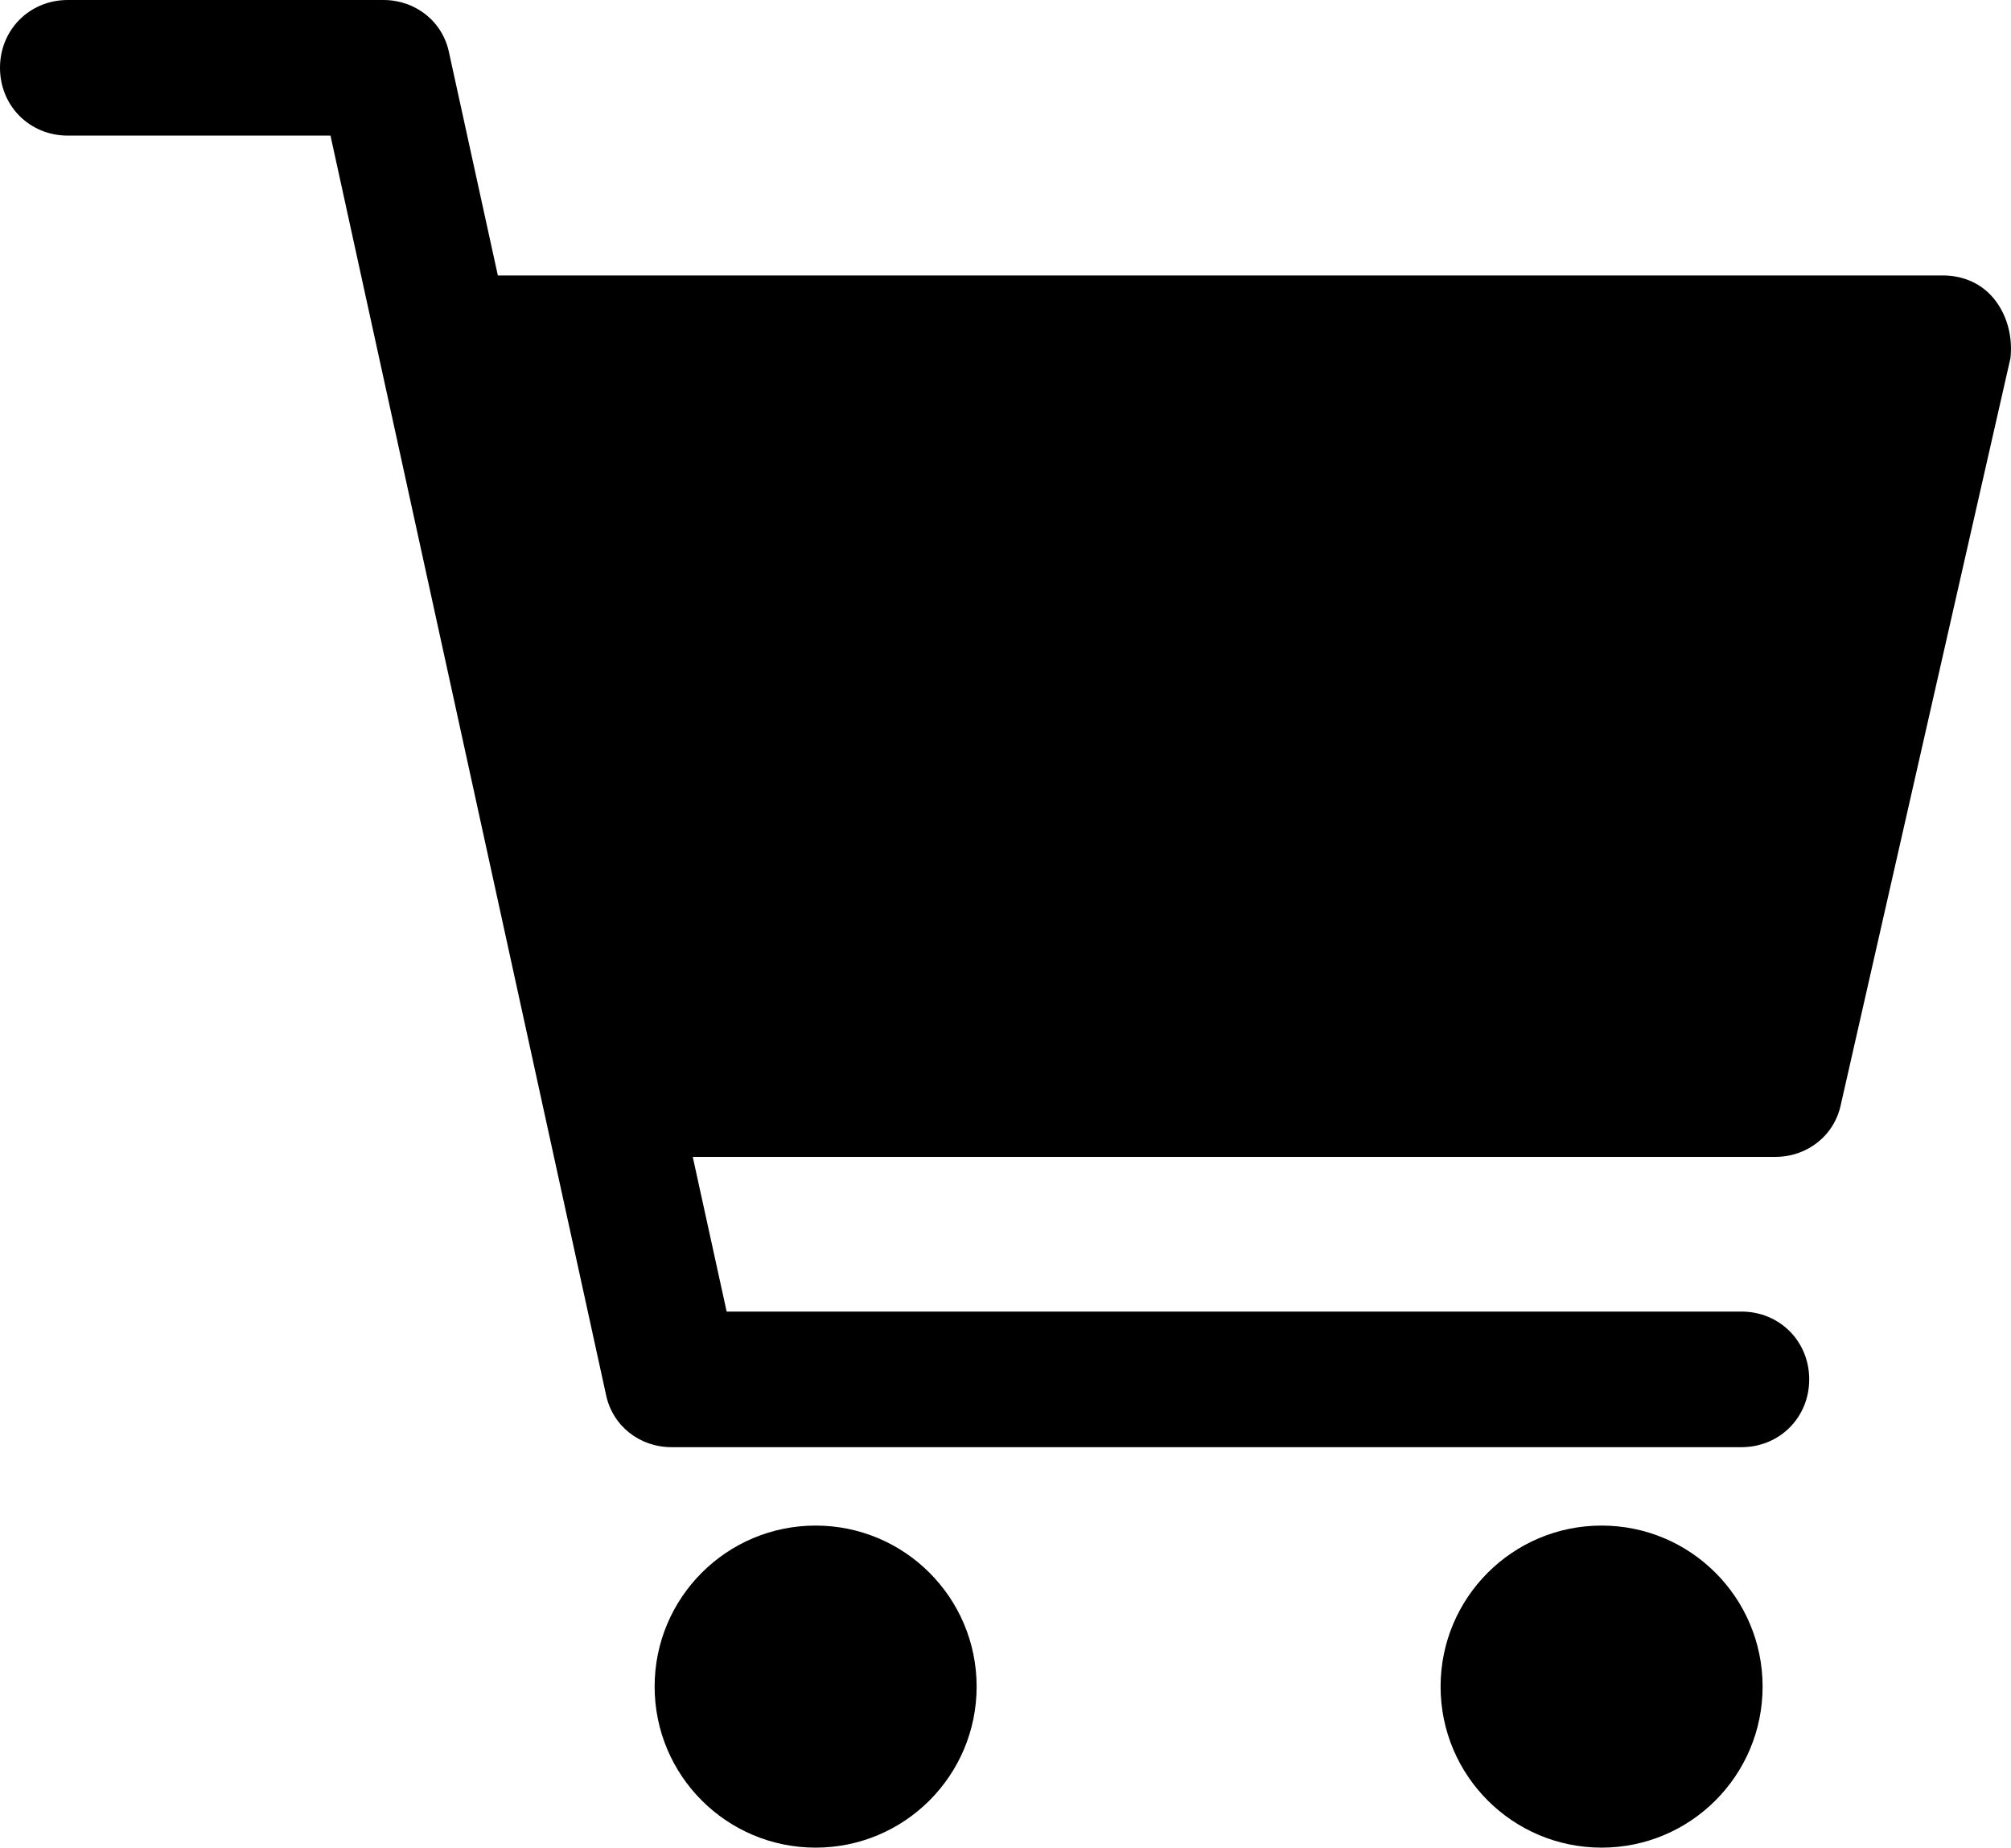
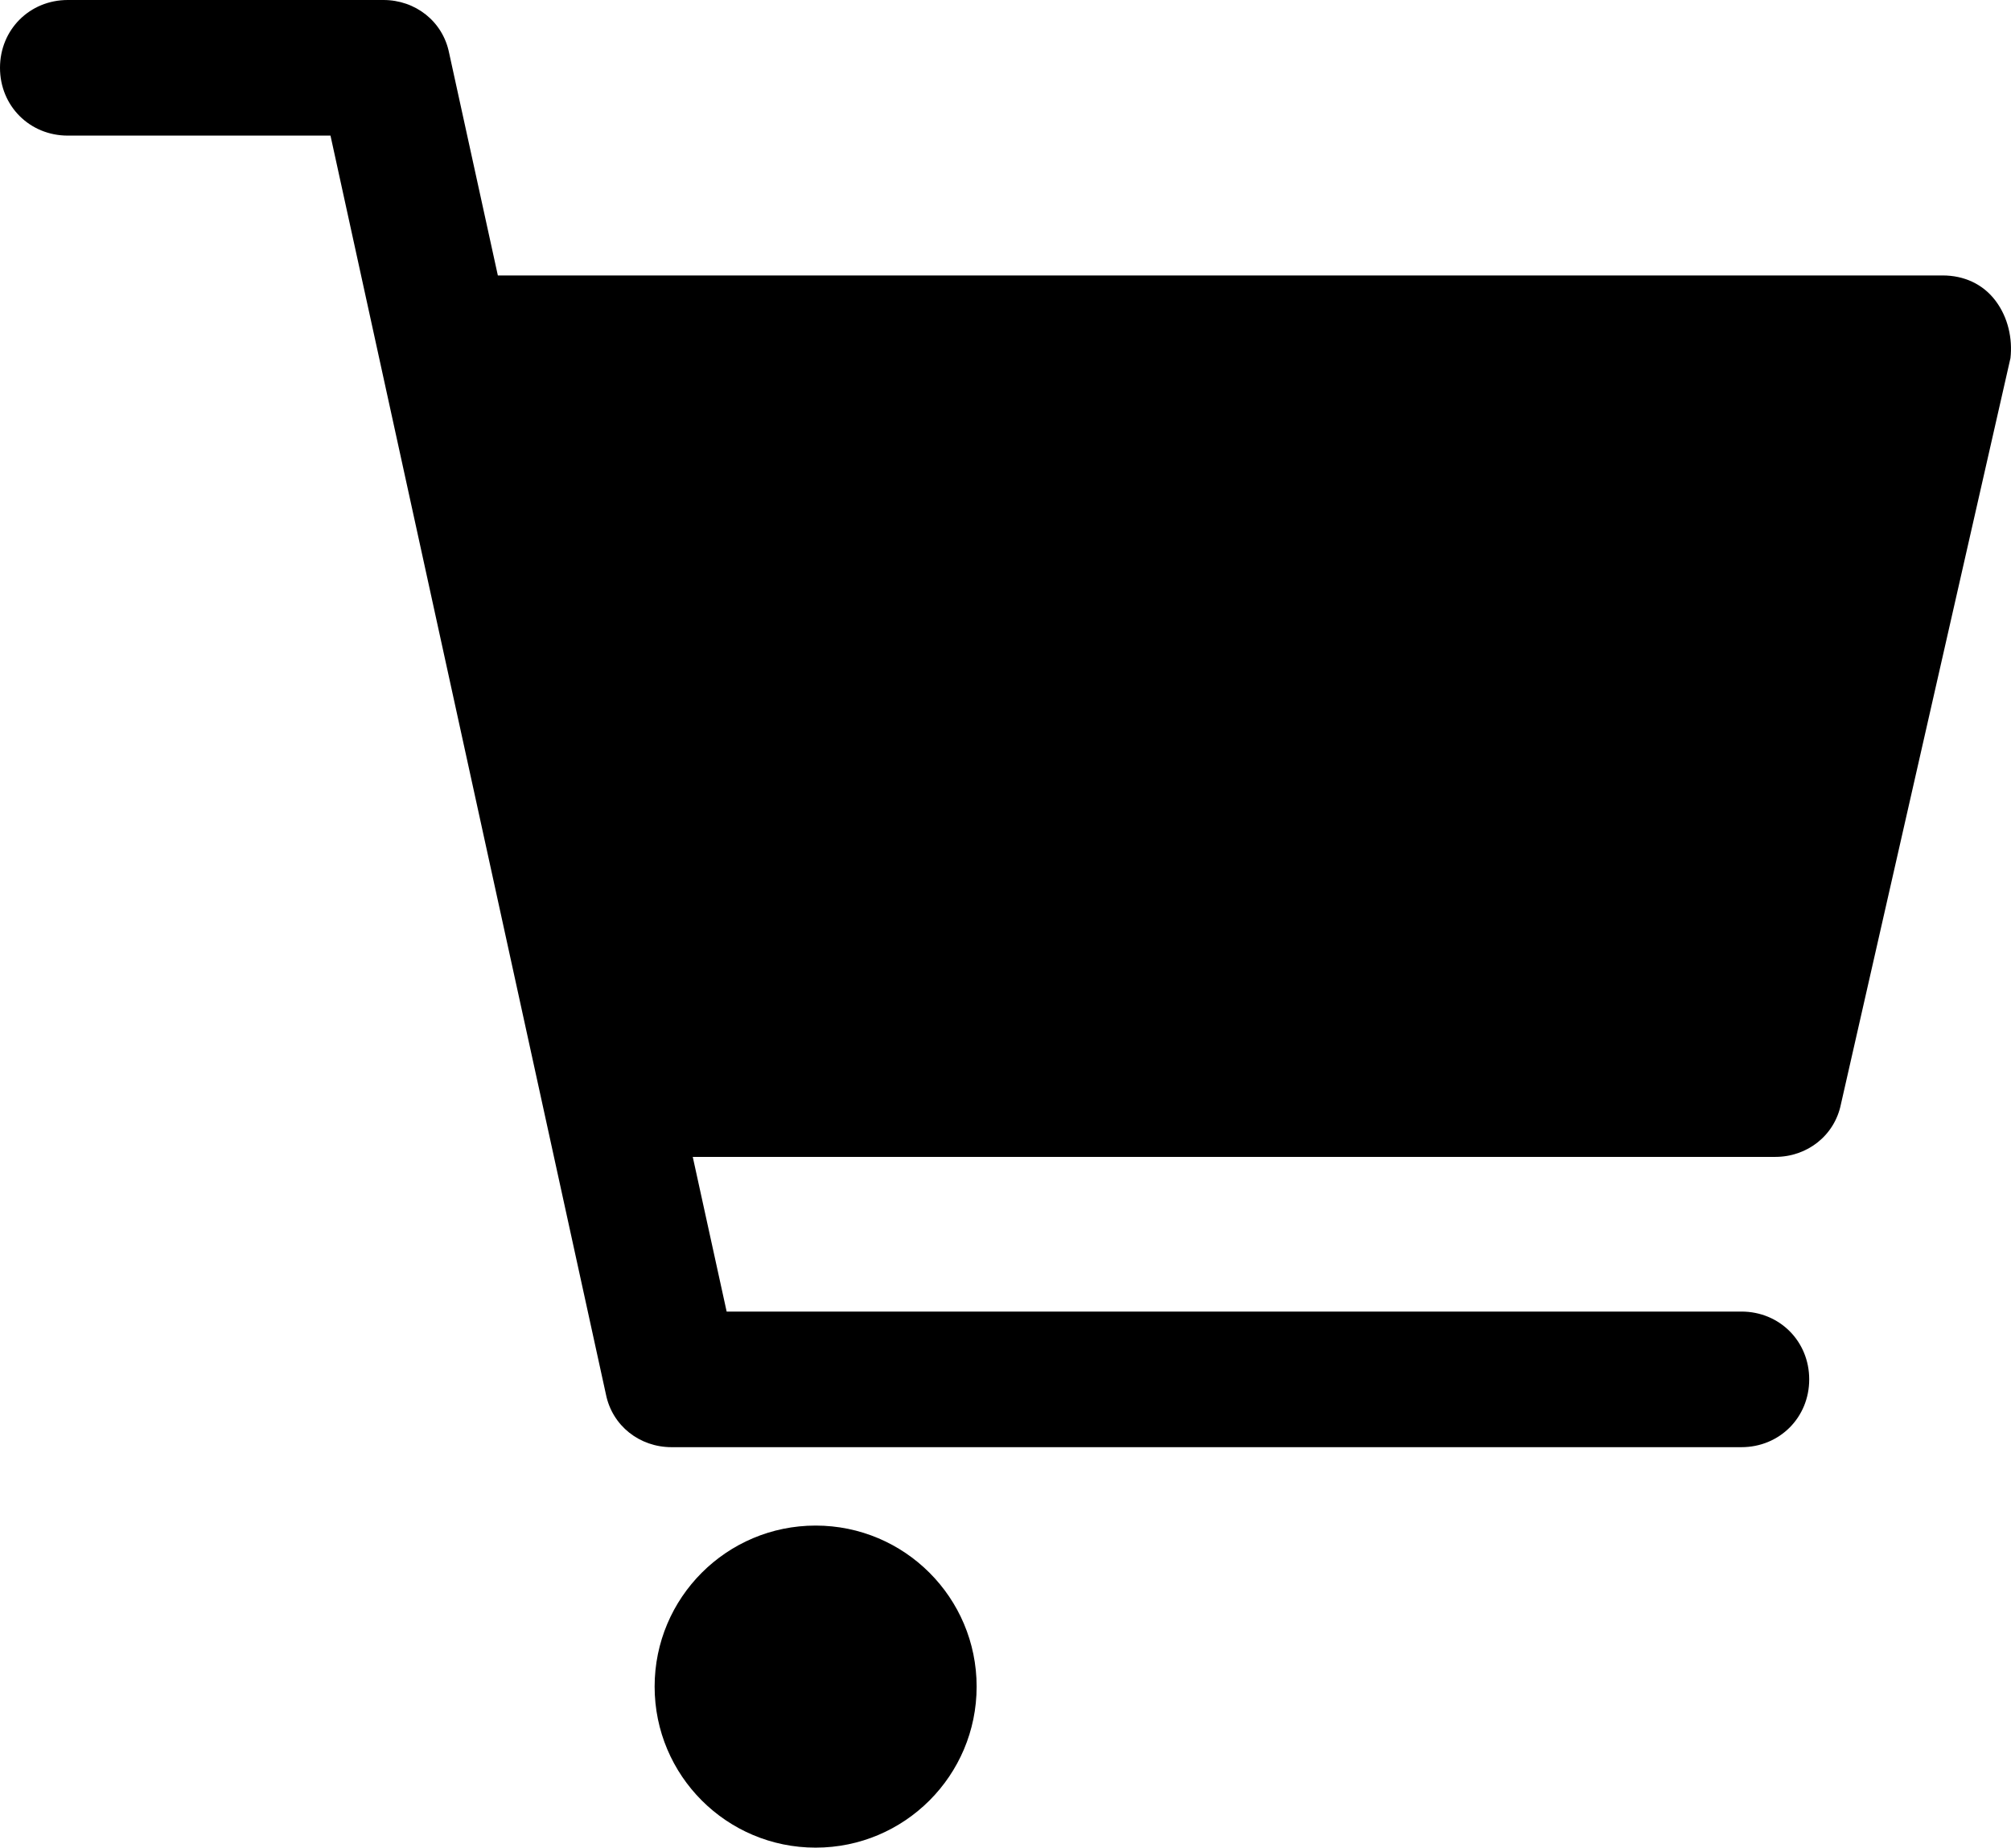
<svg xmlns="http://www.w3.org/2000/svg" id="Livello_2" viewBox="0 0 531.58 488.32">
  <g id="Livello_1-2">
    <path d="M527.52,79.52c-3.36-4.48-8.4-6.72-14-6.72H131.6l-12.88-58.8c-1.68-8.4-8.96-14-17.36-14H17.92C7.84,0,0,7.84,0,17.92s7.84,17.92,17.92,17.92H87.36l72.8,332.64c1.68,8.4,8.96,14,17.36,14H460.32c10.08,0,17.92-7.84,17.92-17.92s-7.84-17.92-17.92-17.92H192.08l-8.96-40.88H469.28c8.4,0,15.68-5.6,17.36-14l44.8-197.12c.56-5.04-.56-10.64-3.92-15.12h0Z" />
-     <path d="M465.92,445.76c0,23.5-19.05,42.56-42.56,42.56s-42.56-19.05-42.56-42.56,19.05-42.56,42.56-42.56,42.56,19.05,42.56,42.56" />
    <path d="M258.16,445.76c0,23.5-19.05,42.56-42.56,42.56s-42.56-19.05-42.56-42.56,19.05-42.56,42.56-42.56,42.56,19.05,42.56,42.56" />
  </g>
</svg>